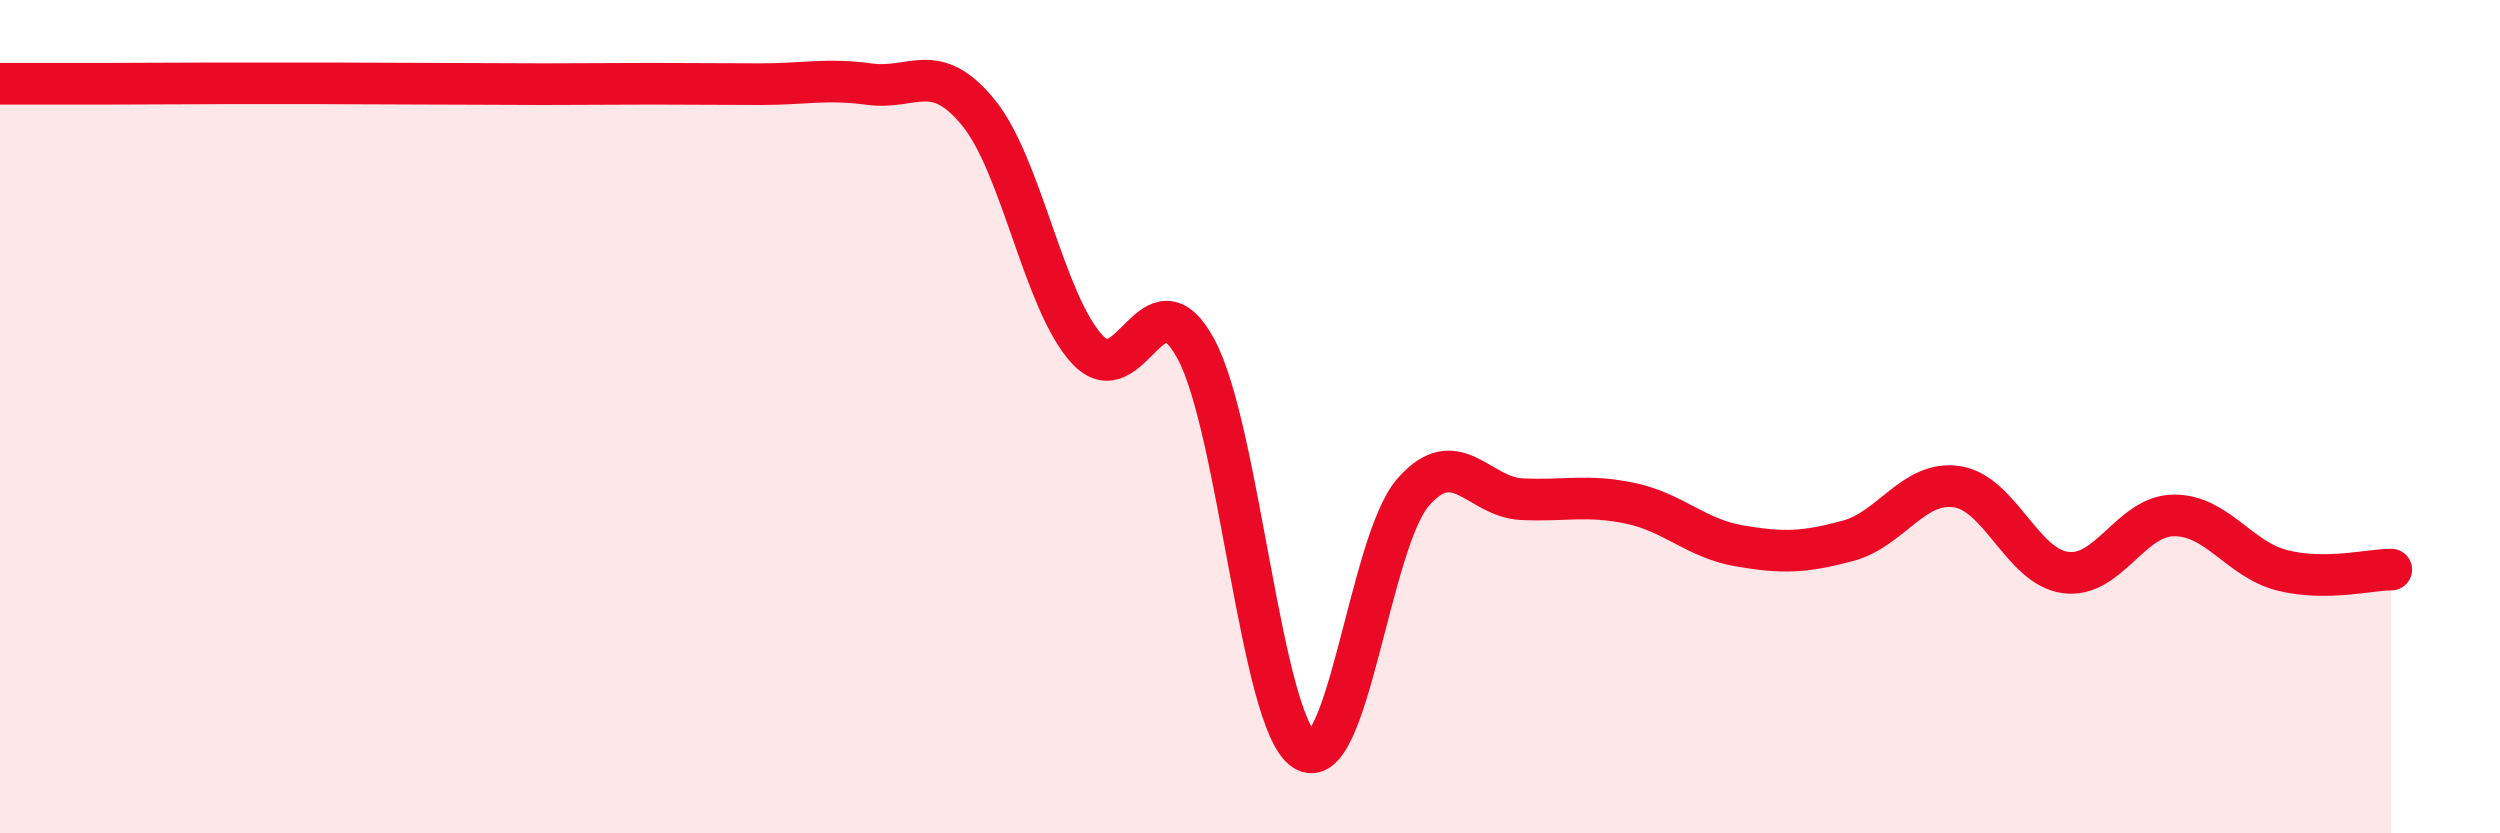
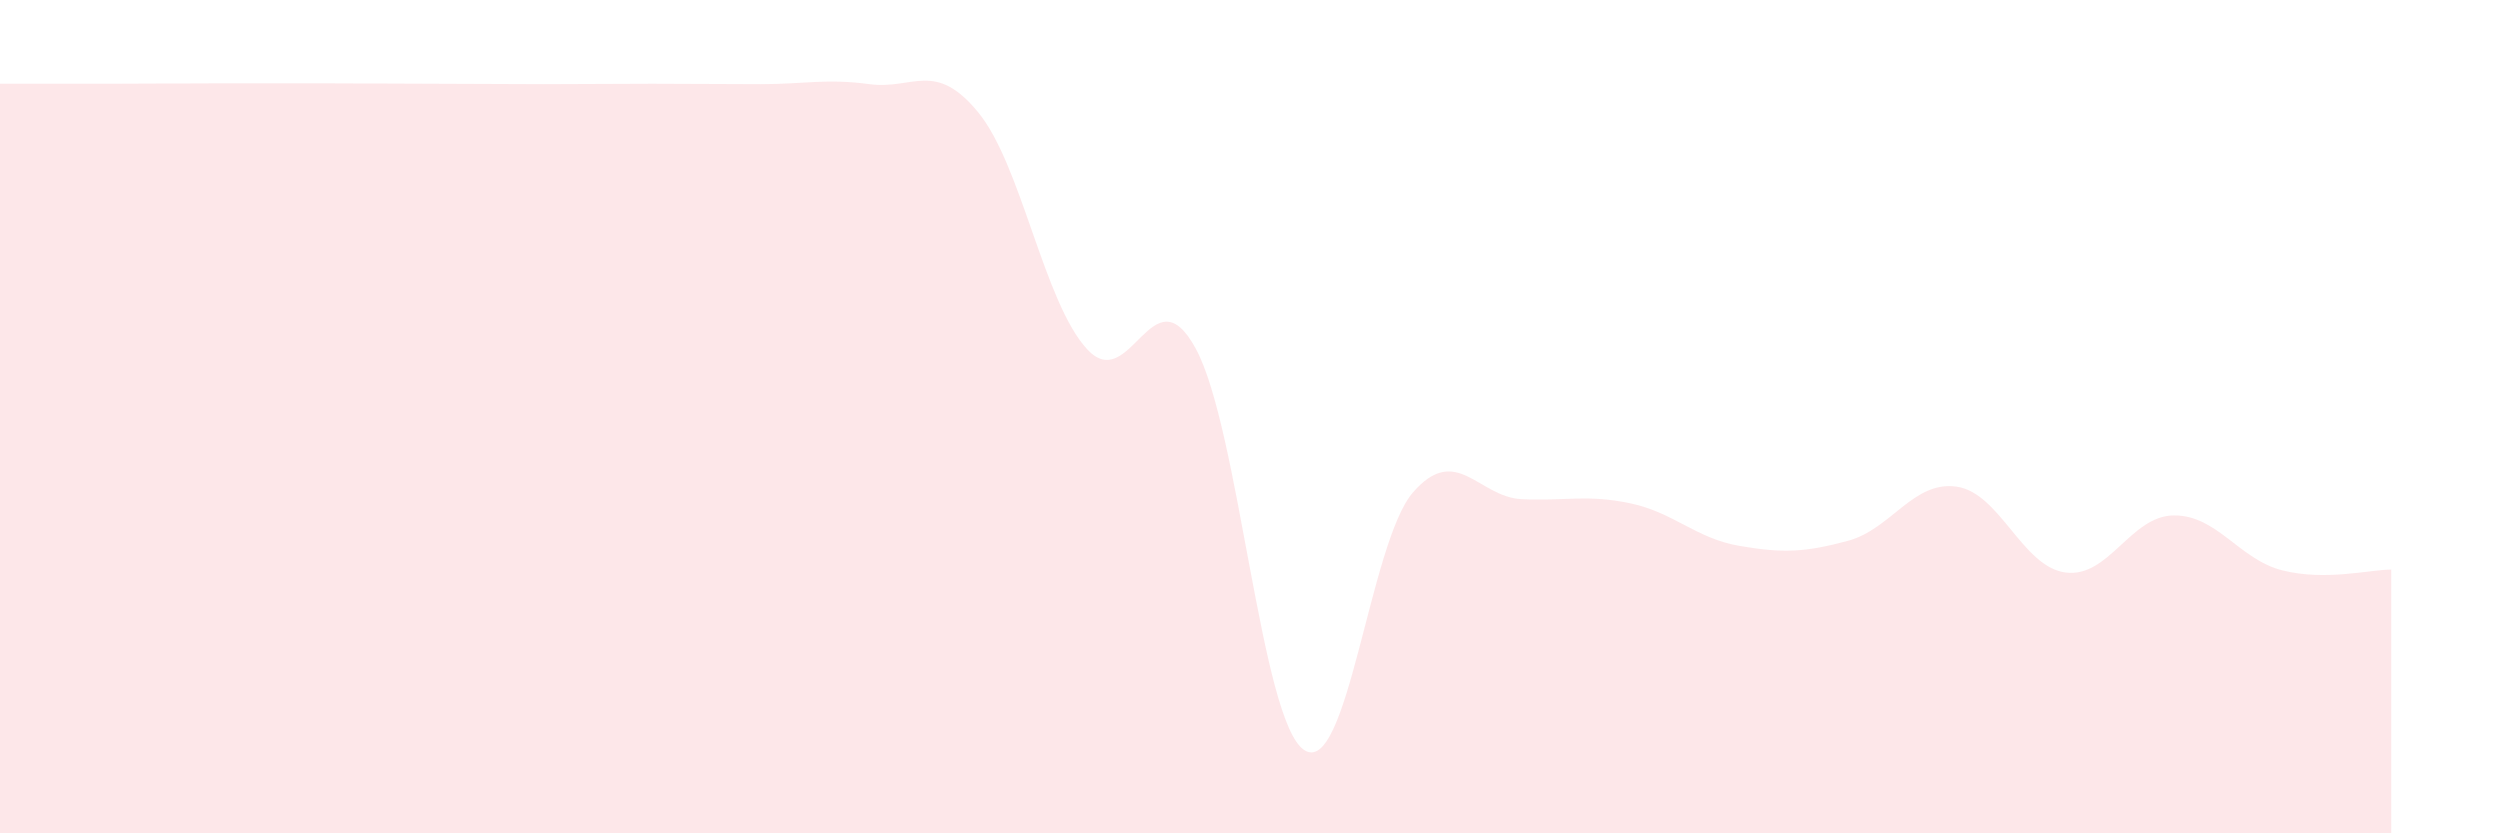
<svg xmlns="http://www.w3.org/2000/svg" width="60" height="20" viewBox="0 0 60 20">
  <path d="M 0,2.01 C 0.52,2.01 1.57,2.01 2.61,2.01 C 3.65,2.01 4.18,2 5.22,2 C 6.26,2 6.79,2 7.83,2 C 8.87,2 9.39,2.01 10.43,2.01 C 11.47,2.01 12,2.02 13.04,2.02 C 14.08,2.02 14.61,2.01 15.65,2.01 C 16.69,2.01 17.22,2.02 18.26,2.02 C 19.3,2.02 19.83,1.88 20.87,2.02 C 21.91,2.16 22.44,1.43 23.48,2.7 C 24.52,3.97 25.05,7.25 26.09,8.38 C 27.13,9.51 27.66,6.45 28.7,8.37 C 29.74,10.29 30.26,17.31 31.3,18 C 32.34,18.69 32.87,13.02 33.91,11.82 C 34.95,10.62 35.48,11.93 36.52,11.98 C 37.56,12.03 38.09,11.86 39.13,12.08 C 40.17,12.3 40.7,12.92 41.74,13.1 C 42.78,13.28 43.31,13.26 44.35,12.98 C 45.39,12.7 45.92,11.53 46.96,11.68 C 48,11.83 48.53,13.6 49.57,13.74 C 50.61,13.88 51.13,12.38 52.17,12.37 C 53.21,12.36 53.74,13.43 54.78,13.69 C 55.82,13.95 56.87,13.67 57.39,13.67L57.39 20L0 20Z" fill="#EB0A25" opacity="0.1" stroke-linecap="round" stroke-linejoin="round" />
-   <path d="M 0,2.01 C 0.52,2.01 1.57,2.01 2.61,2.01 C 3.65,2.01 4.18,2 5.22,2 C 6.26,2 6.79,2 7.83,2 C 8.87,2 9.39,2.01 10.43,2.01 C 11.47,2.01 12,2.02 13.04,2.02 C 14.08,2.02 14.61,2.01 15.65,2.01 C 16.69,2.01 17.22,2.02 18.26,2.02 C 19.3,2.02 19.83,1.88 20.87,2.02 C 21.91,2.16 22.44,1.43 23.48,2.7 C 24.52,3.97 25.05,7.25 26.09,8.38 C 27.13,9.51 27.66,6.45 28.7,8.37 C 29.74,10.29 30.26,17.31 31.3,18 C 32.34,18.69 32.87,13.02 33.91,11.82 C 34.95,10.62 35.48,11.93 36.52,11.98 C 37.56,12.03 38.09,11.86 39.13,12.08 C 40.17,12.3 40.7,12.92 41.74,13.1 C 42.78,13.28 43.31,13.26 44.35,12.98 C 45.39,12.7 45.92,11.53 46.96,11.68 C 48,11.83 48.53,13.6 49.57,13.74 C 50.61,13.88 51.13,12.38 52.17,12.37 C 53.21,12.36 53.74,13.43 54.78,13.69 C 55.82,13.95 56.87,13.67 57.39,13.67" stroke="#EB0A25" stroke-width="1" fill="none" stroke-linecap="round" stroke-linejoin="round" />
</svg>